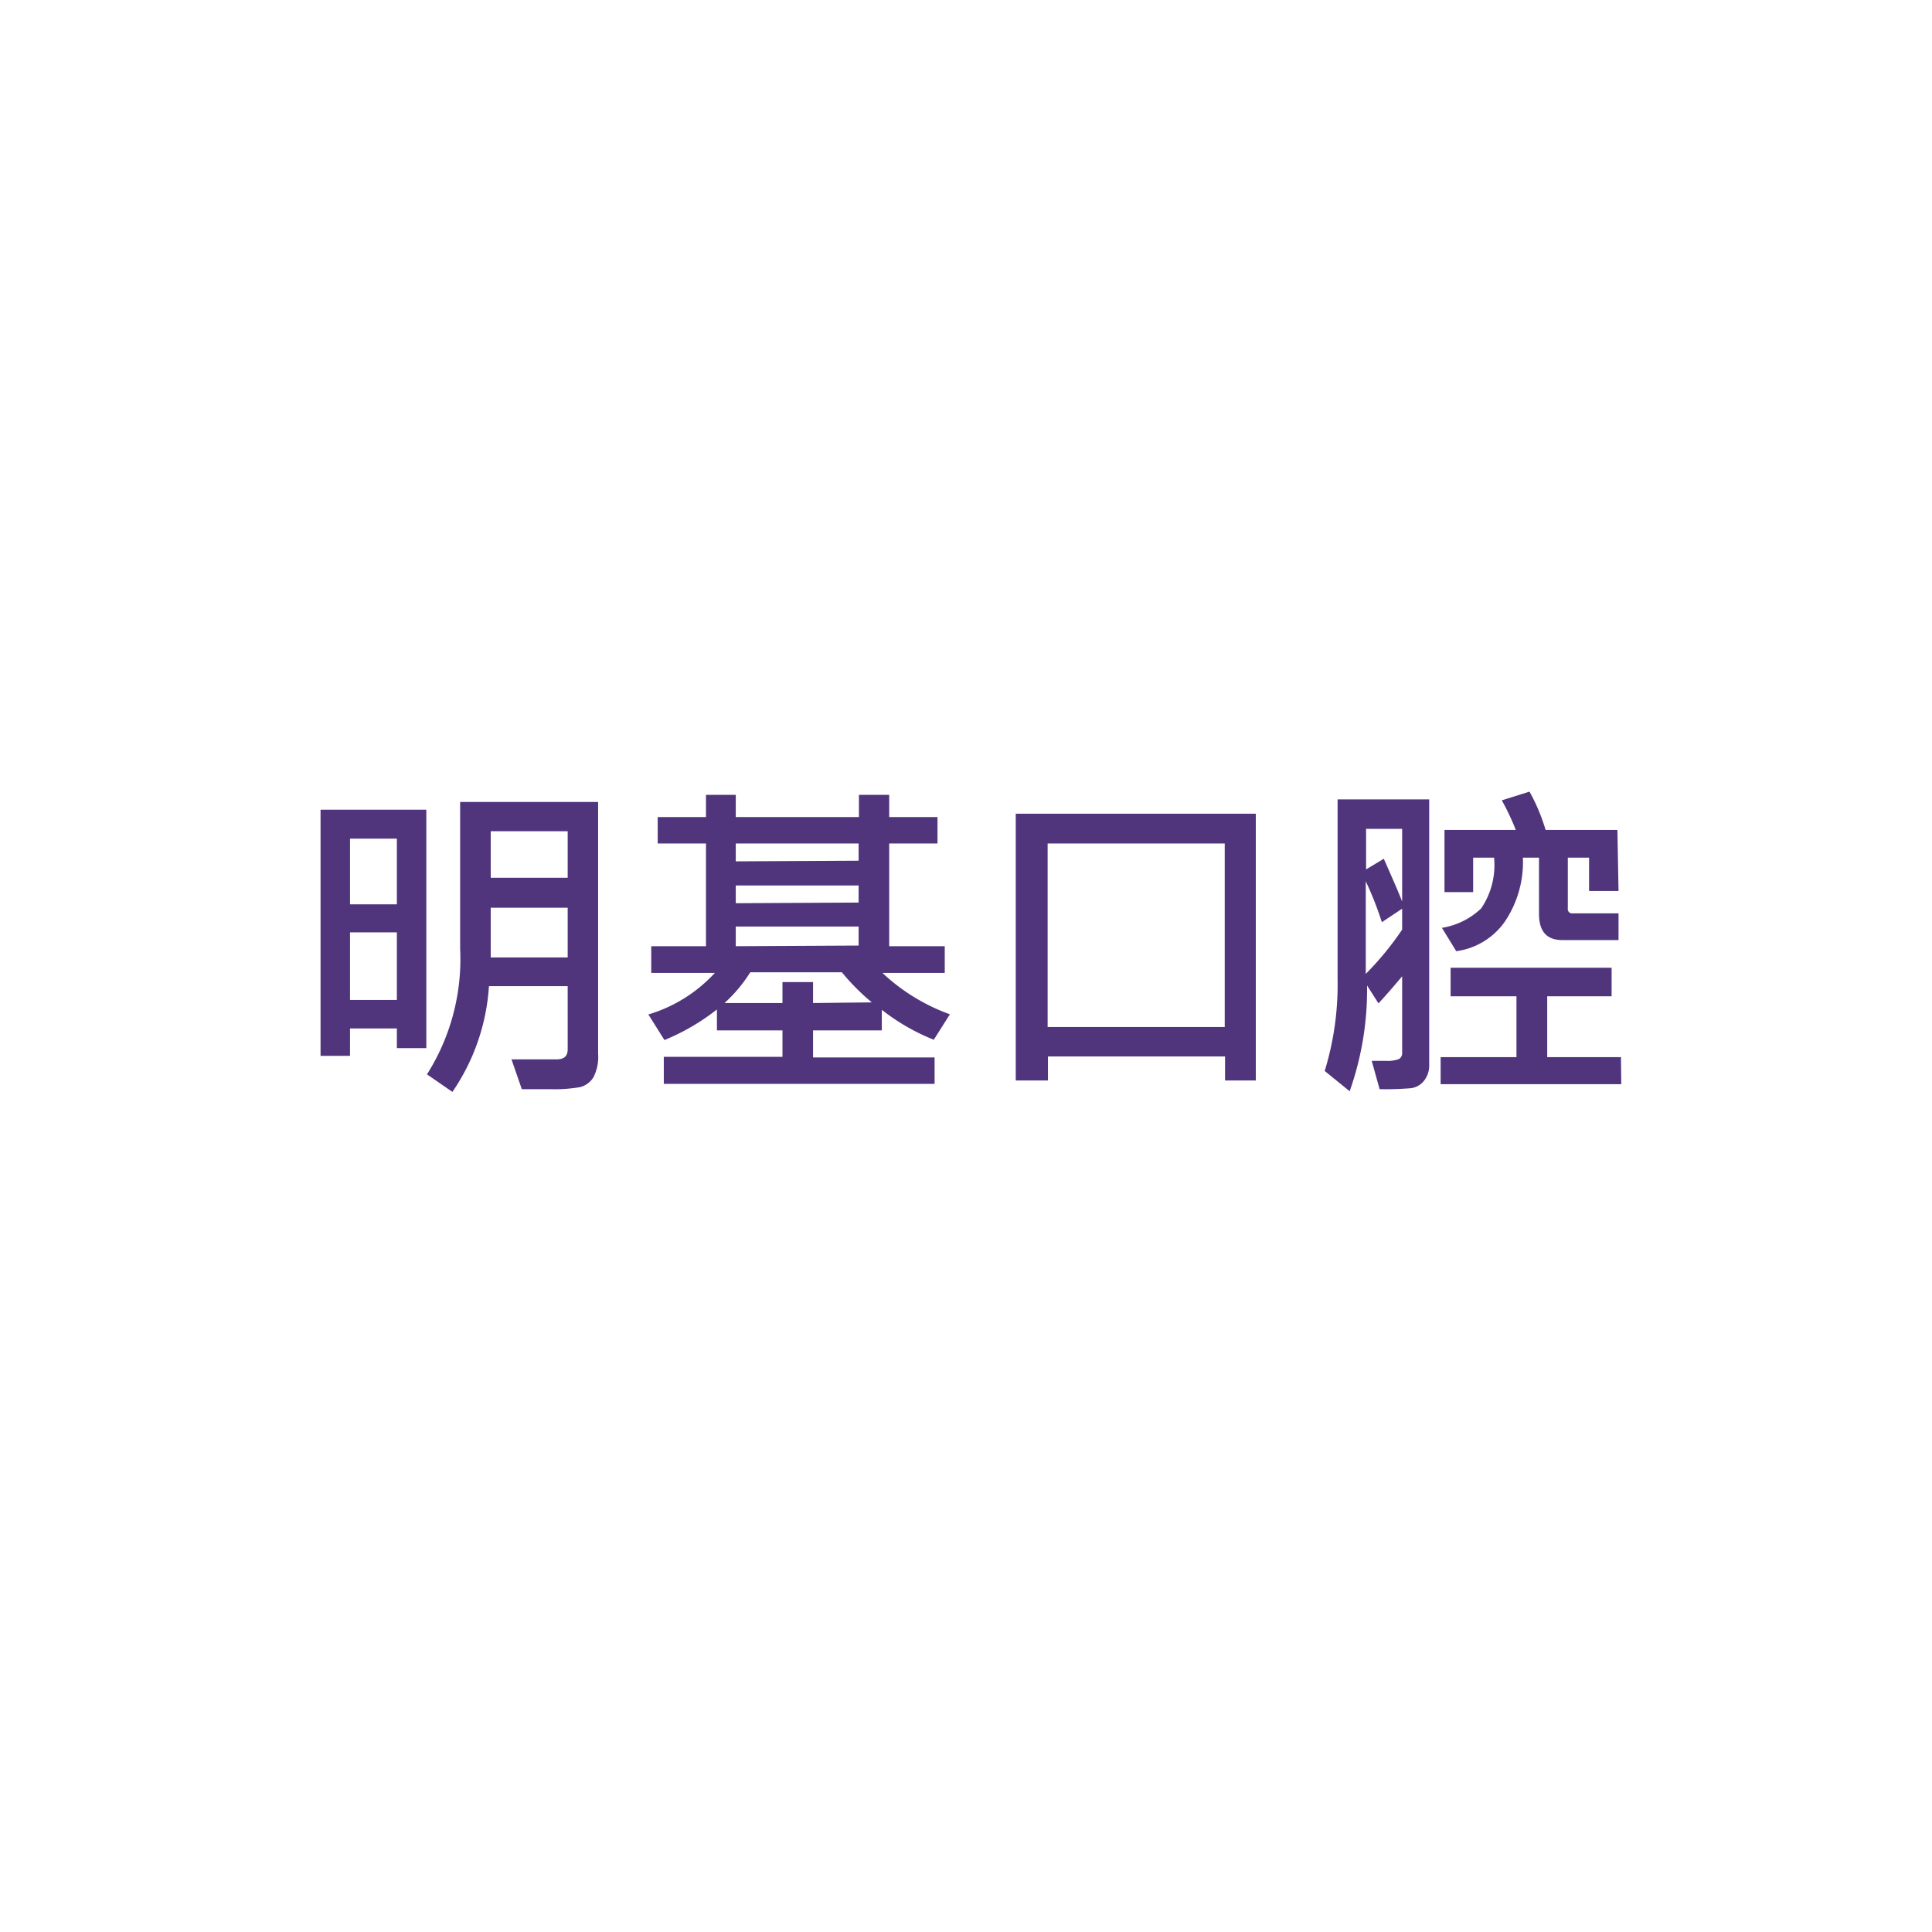
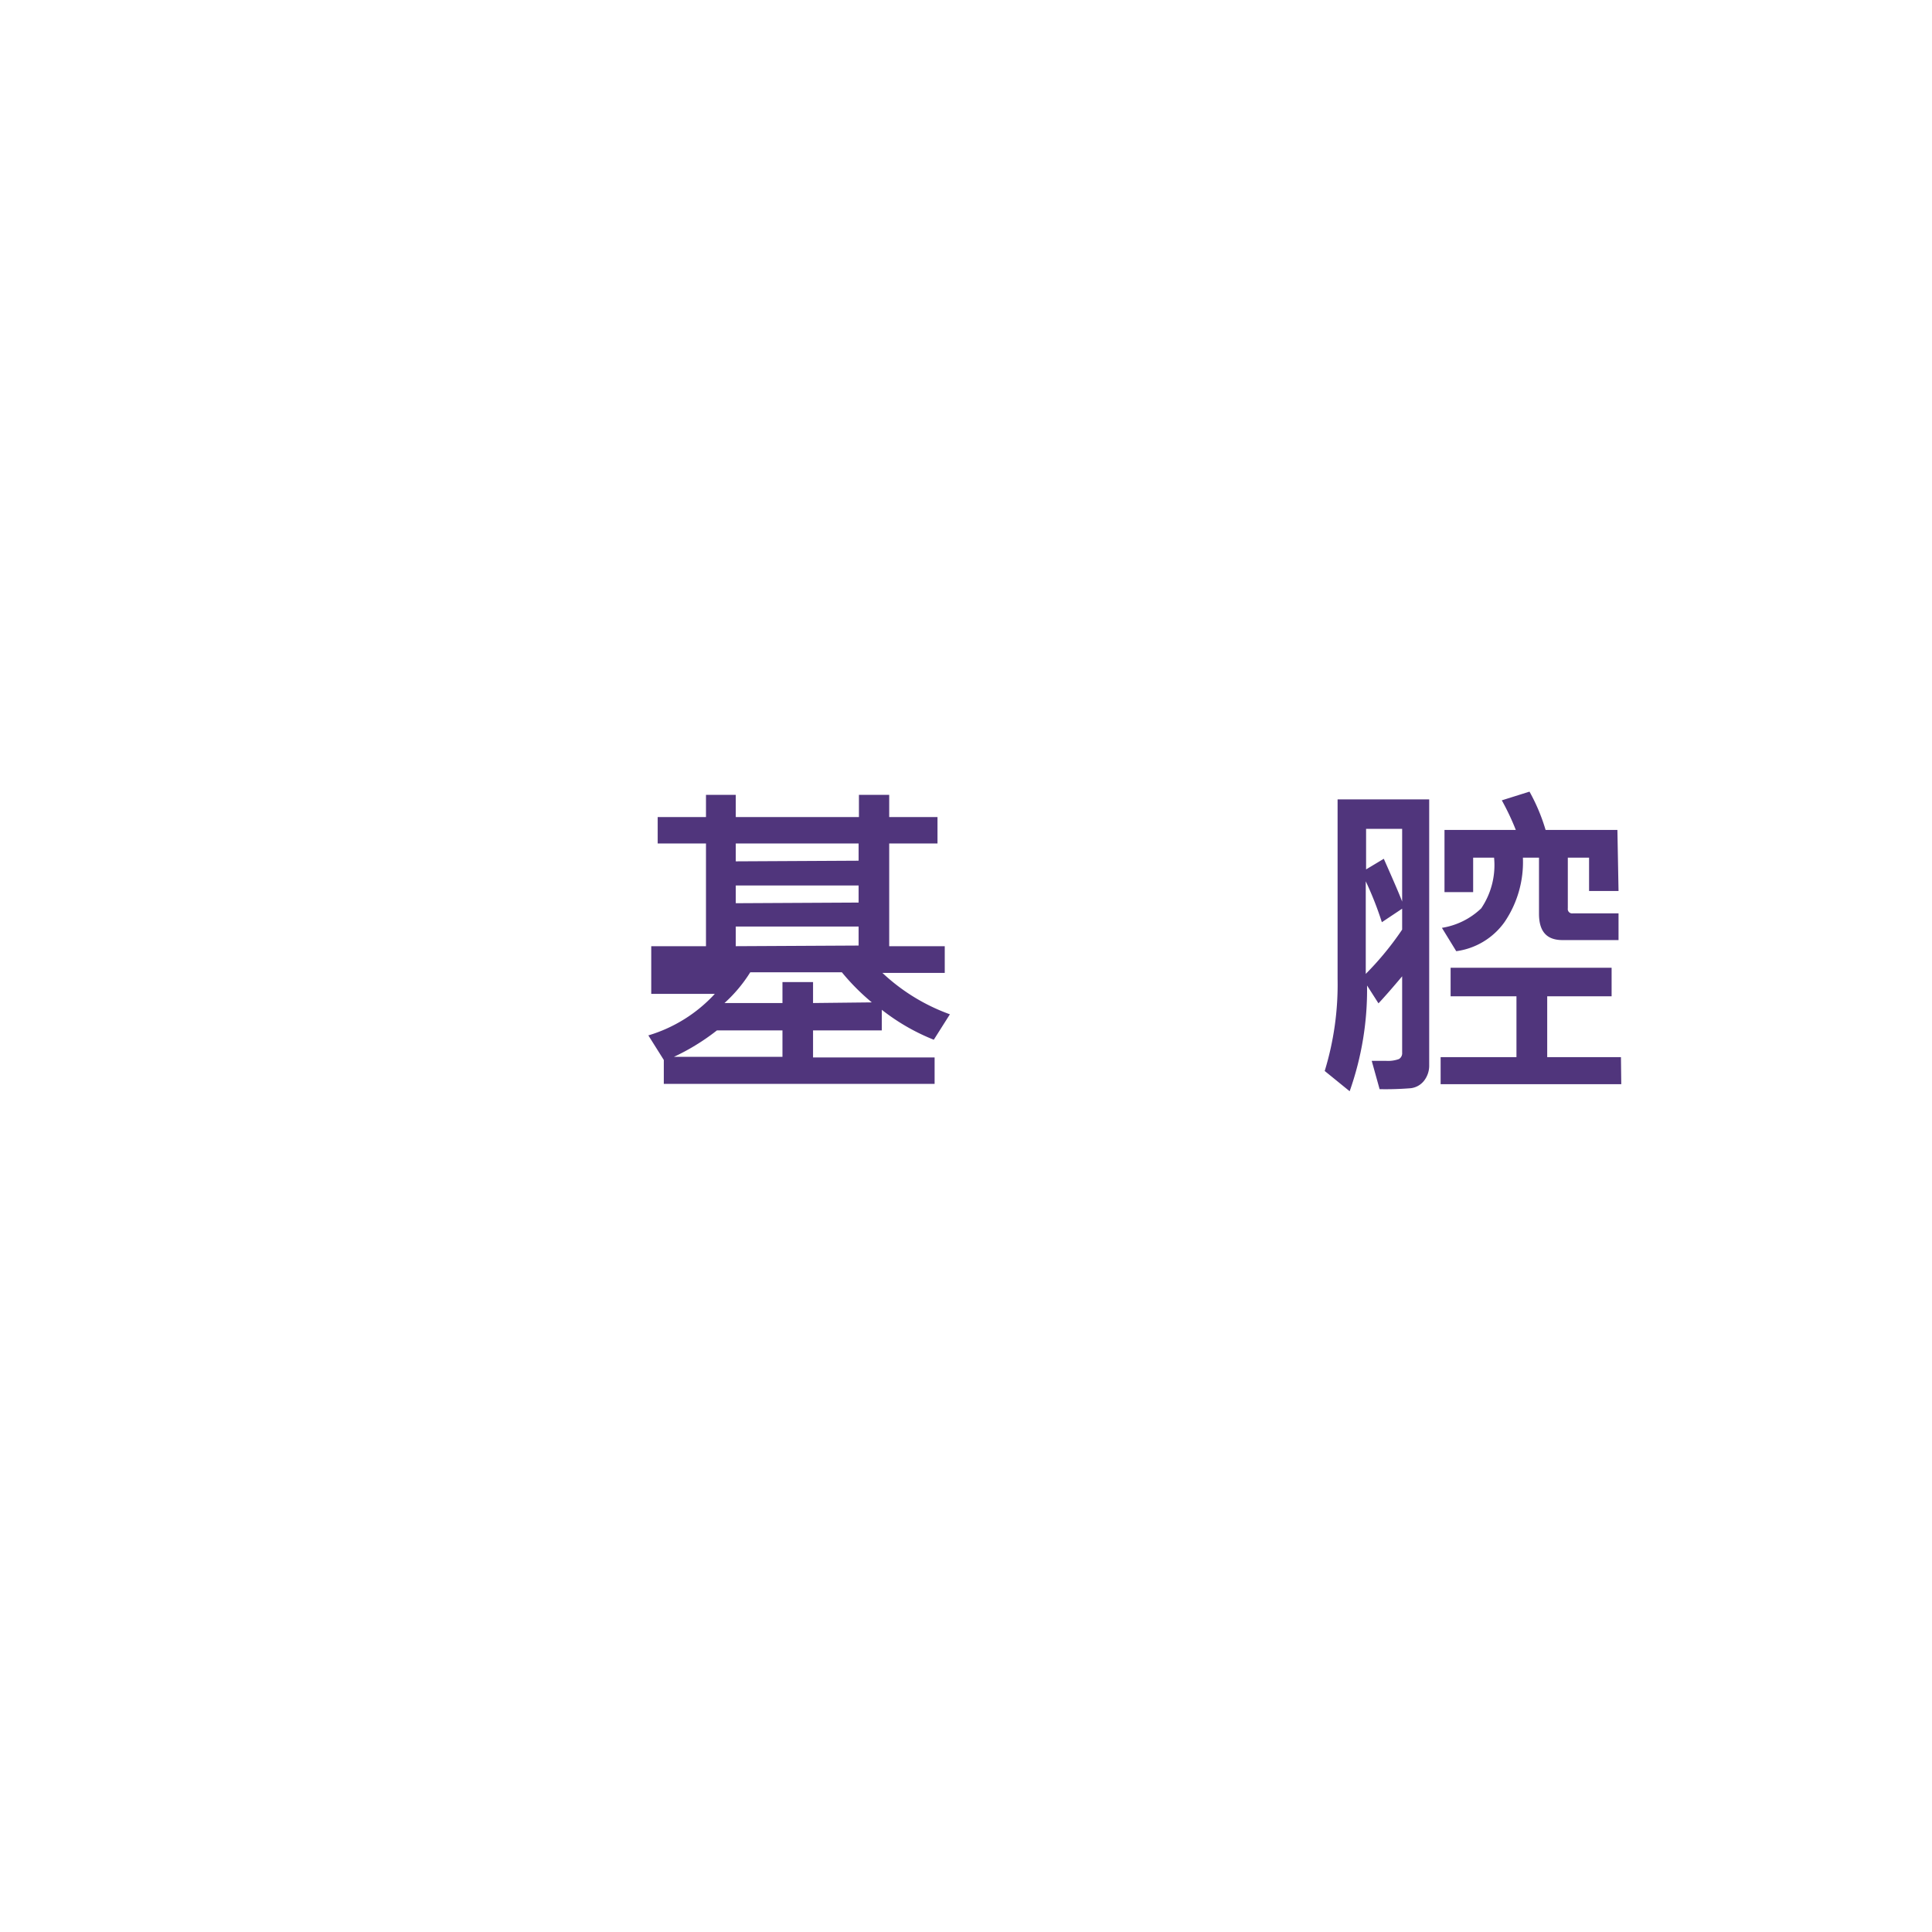
<svg xmlns="http://www.w3.org/2000/svg" id="圖層_1" data-name="圖層 1" viewBox="0 0 120 120">
  <defs>
    <style>.cls-1{fill:#50357c;}</style>
  </defs>
-   <path class="cls-1" d="M26.48,65.1H24.65V63.88H21.74v1.7H19.91V50.29h6.57Zm-1.83-8.93V52.09H21.74v4.08Zm0,5.94v-4.2H21.74v4.2Zm12.5,3.34a2.75,2.75,0,0,1-.3,1.48,1.42,1.42,0,0,1-.8.59,9.37,9.37,0,0,1-1.89.13c-.61,0-1.19,0-1.75,0l-.64-1.85c1.13,0,2.06,0,2.8,0,.46,0,.69-.2.69-.62V61.25H30.37a13.07,13.07,0,0,1-2.27,6.57l-1.58-1.09a13.37,13.37,0,0,0,2.06-7.8V49.81h8.57ZM35.26,54.52V51.63H30.48v2.89Zm0,4.95V56.38H30.48v3.09Z" />
-   <path class="cls-1" d="M59,63,58,64.58a13,13,0,0,1-3.23-1.86V64H50.5v1.68h7.55v1.64H41.23V65.64H48.6V64H44.53V62.7a13.68,13.68,0,0,1-3.26,1.9l-1-1.59a9.16,9.16,0,0,0,4.13-2.58H40.45V58.77h3.4V52.39h-3V50.75h3V49.37H45.7v1.38h7.65V49.37h1.88v1.38h3v1.64h-3v6.38h3.45v1.66H54.81A12.12,12.12,0,0,0,59,63Zm-4.85-.74a13.78,13.78,0,0,1-1.86-1.87H46.6A9,9,0,0,1,45,62.3H48.6V61h1.9V62.3Zm-.82-8.8V52.39H45.7V53.5Zm0,2.6V55H45.7V56.1Zm0,2.67V57.55H45.7v1.22Z" />
-   <path class="cls-1" d="M78,67.11H76.09V65.62h-11v1.49h-2V50.54H78Zm-1.93-3.32V52.39h-11v11.4Z" />
+   <path class="cls-1" d="M59,63,58,64.58a13,13,0,0,1-3.23-1.86V64H50.5v1.68h7.55v1.64H41.23V65.64H48.6V64H44.53a13.68,13.68,0,0,1-3.26,1.9l-1-1.59a9.16,9.16,0,0,0,4.13-2.58H40.45V58.77h3.4V52.39h-3V50.75h3V49.37H45.7v1.38h7.65V49.37h1.88v1.38h3v1.64h-3v6.38h3.45v1.66H54.81A12.12,12.12,0,0,0,59,63Zm-4.85-.74a13.78,13.78,0,0,1-1.86-1.87H46.6A9,9,0,0,1,45,62.3H48.6V61h1.9V62.3Zm-.82-8.8V52.39H45.7V53.5Zm0,2.6V55H45.7V56.1Zm0,2.67V57.55H45.7v1.22Z" />
  <path class="cls-1" d="M88.77,66.14a1.53,1.53,0,0,1-.33,1,1.23,1.23,0,0,1-.81.45,19.32,19.32,0,0,1-1.94.06l-.49-1.76.87,0a2,2,0,0,0,.82-.11.42.42,0,0,0,.2-.4V60.64q-.89,1.06-1.47,1.68l-.71-1.11a18.9,18.9,0,0,1-1.08,6.57l-1.55-1.26a18.34,18.34,0,0,0,.8-5.71V49.65h5.69ZM87.09,56V51.48H84.85V54l1.1-.66Q86.9,55.48,87.09,56Zm0,1.74v-1.3l-1.26.84a20.71,20.71,0,0,0-1-2.54v5.75A18.93,18.93,0,0,0,87.09,57.74Zm13.61,9.6H89.48V65.66h4.71V61.88H90.1V60.11h10v1.77h-4v3.78h4.58Zm-.17-12H98.7V53.27H97.38v3.15a.27.27,0,0,0,.31.31h2.84v1.66H97.05c-1,0-1.46-.55-1.46-1.64V53.27h-1a6.62,6.62,0,0,1-1.14,4,4.4,4.4,0,0,1-3,1.81l-.89-1.45A4.56,4.56,0,0,0,92,56.42a4.79,4.79,0,0,0,.8-3.15H91.5v2.14H89.72V51.55h4.43a15.51,15.51,0,0,0-.87-1.84L95,49.17a11.67,11.67,0,0,1,1,2.38h4.46Z" />
</svg>